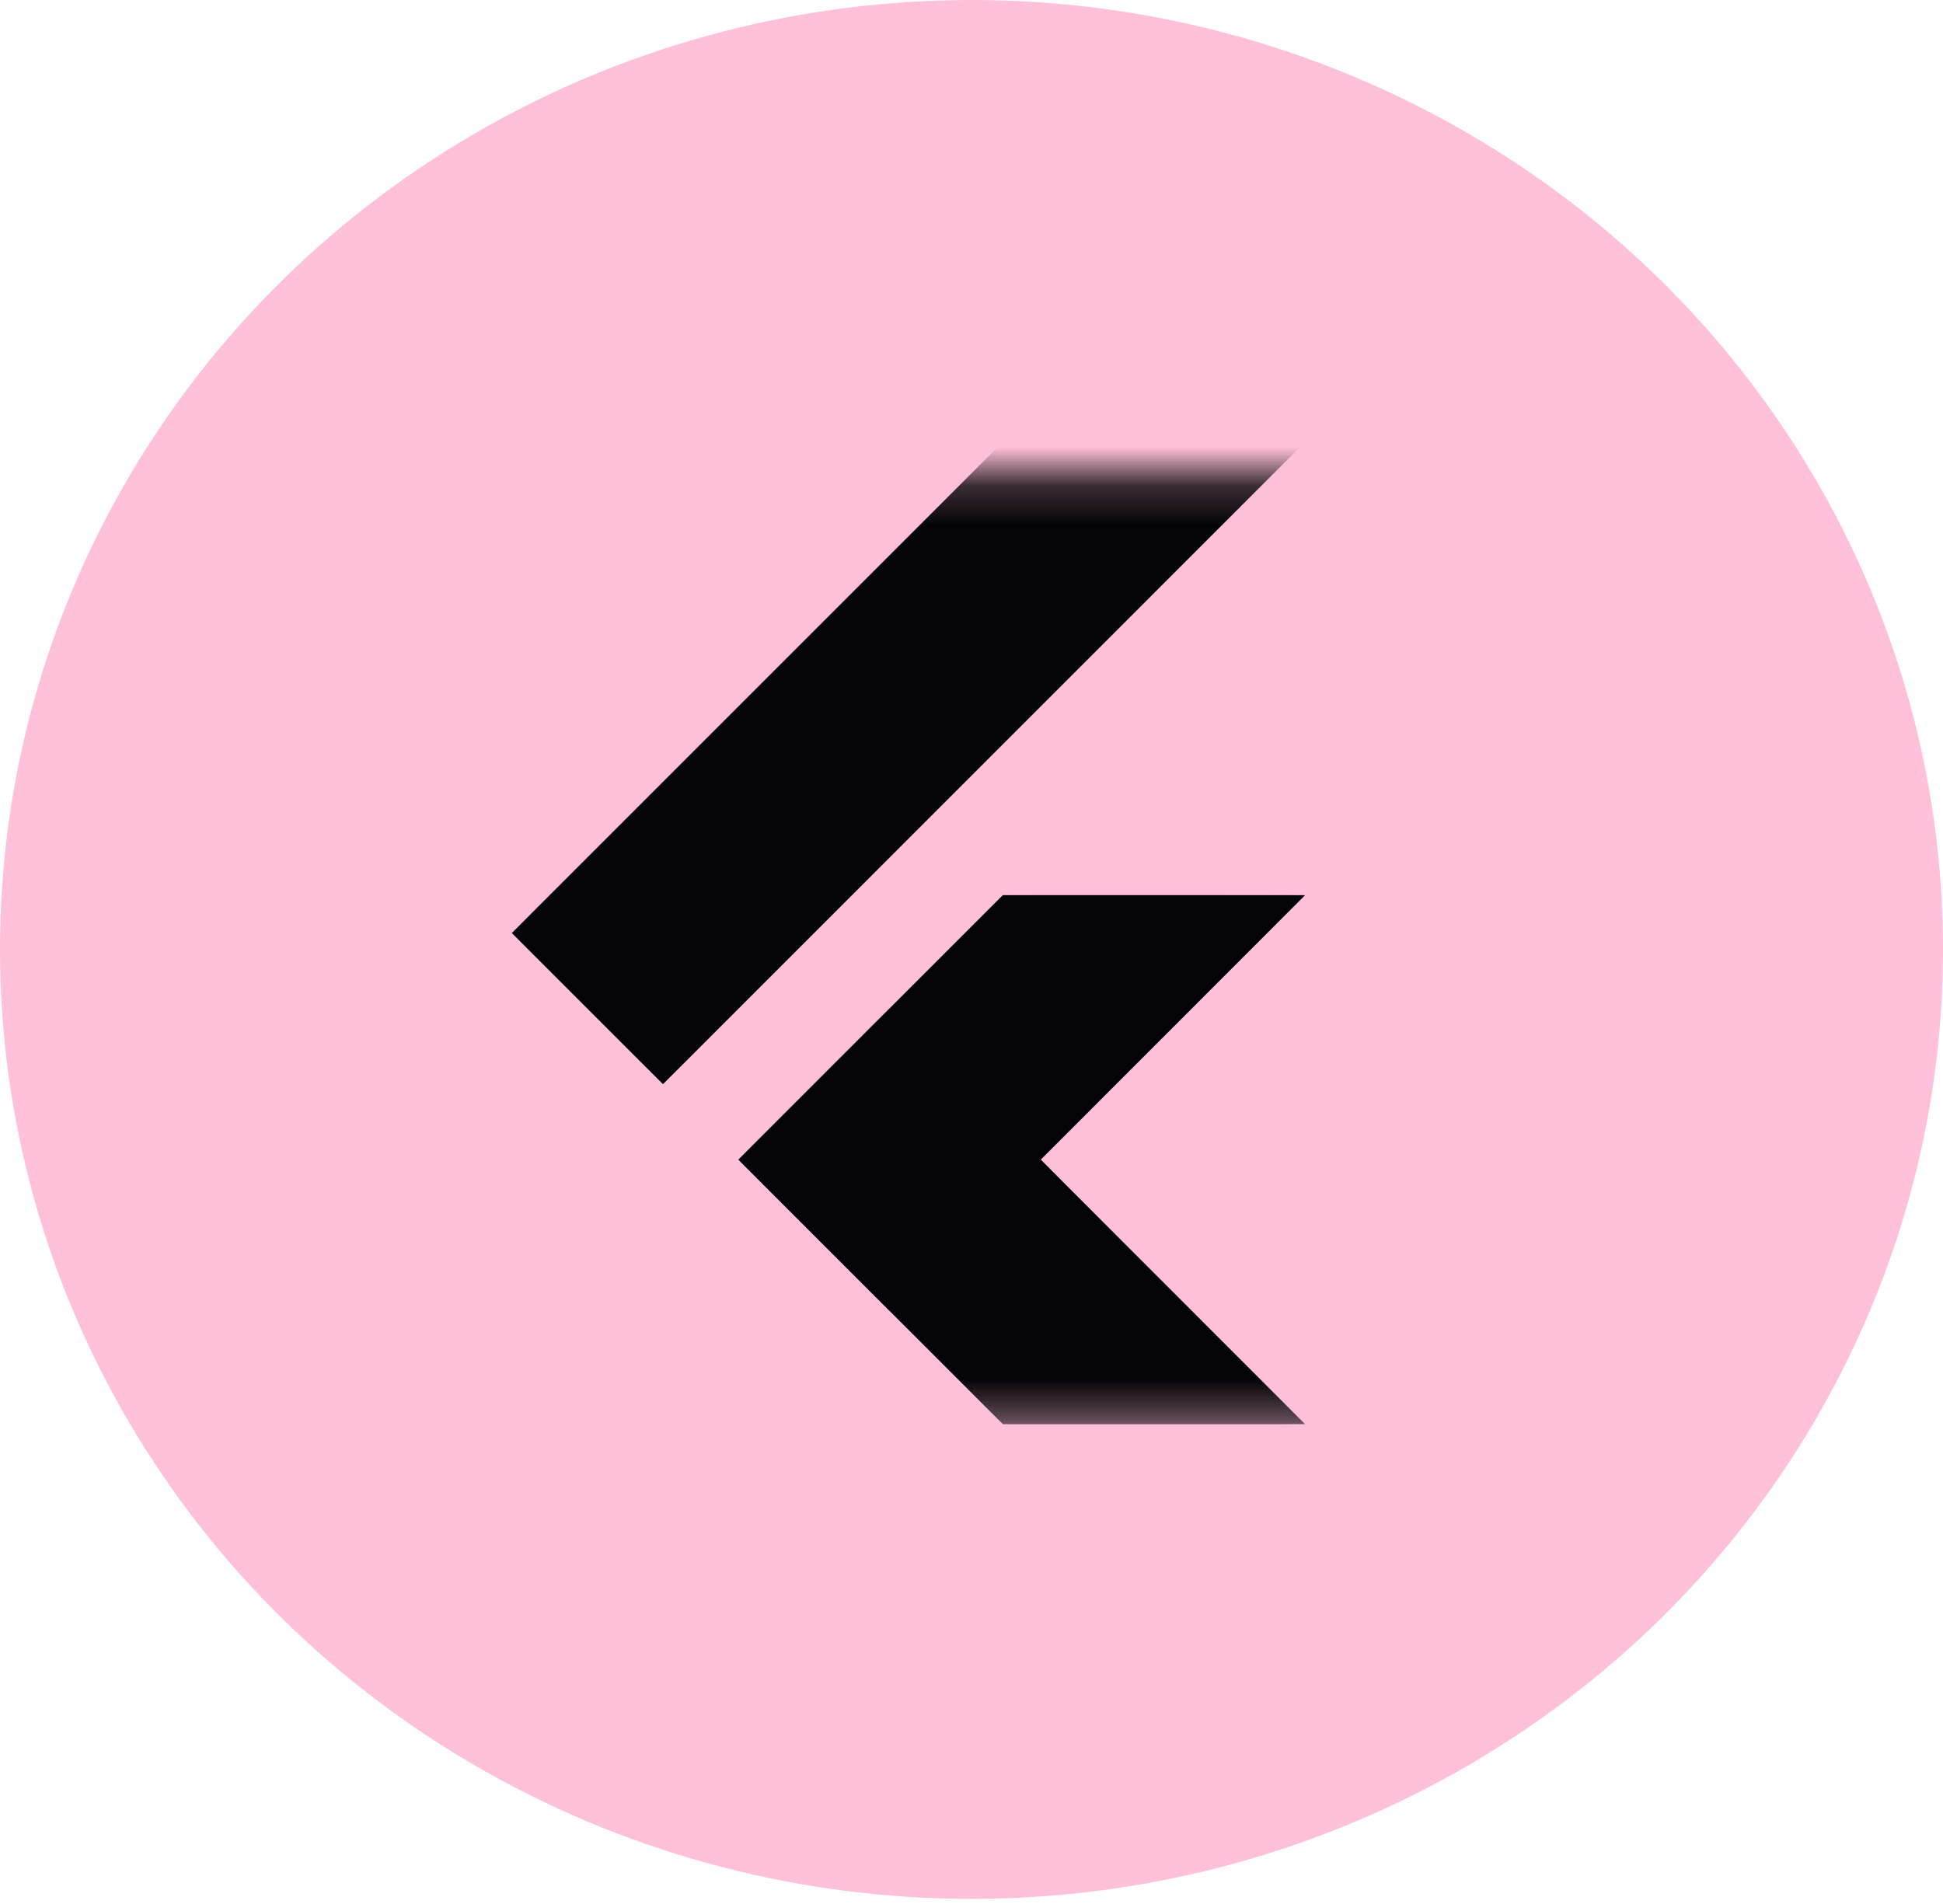
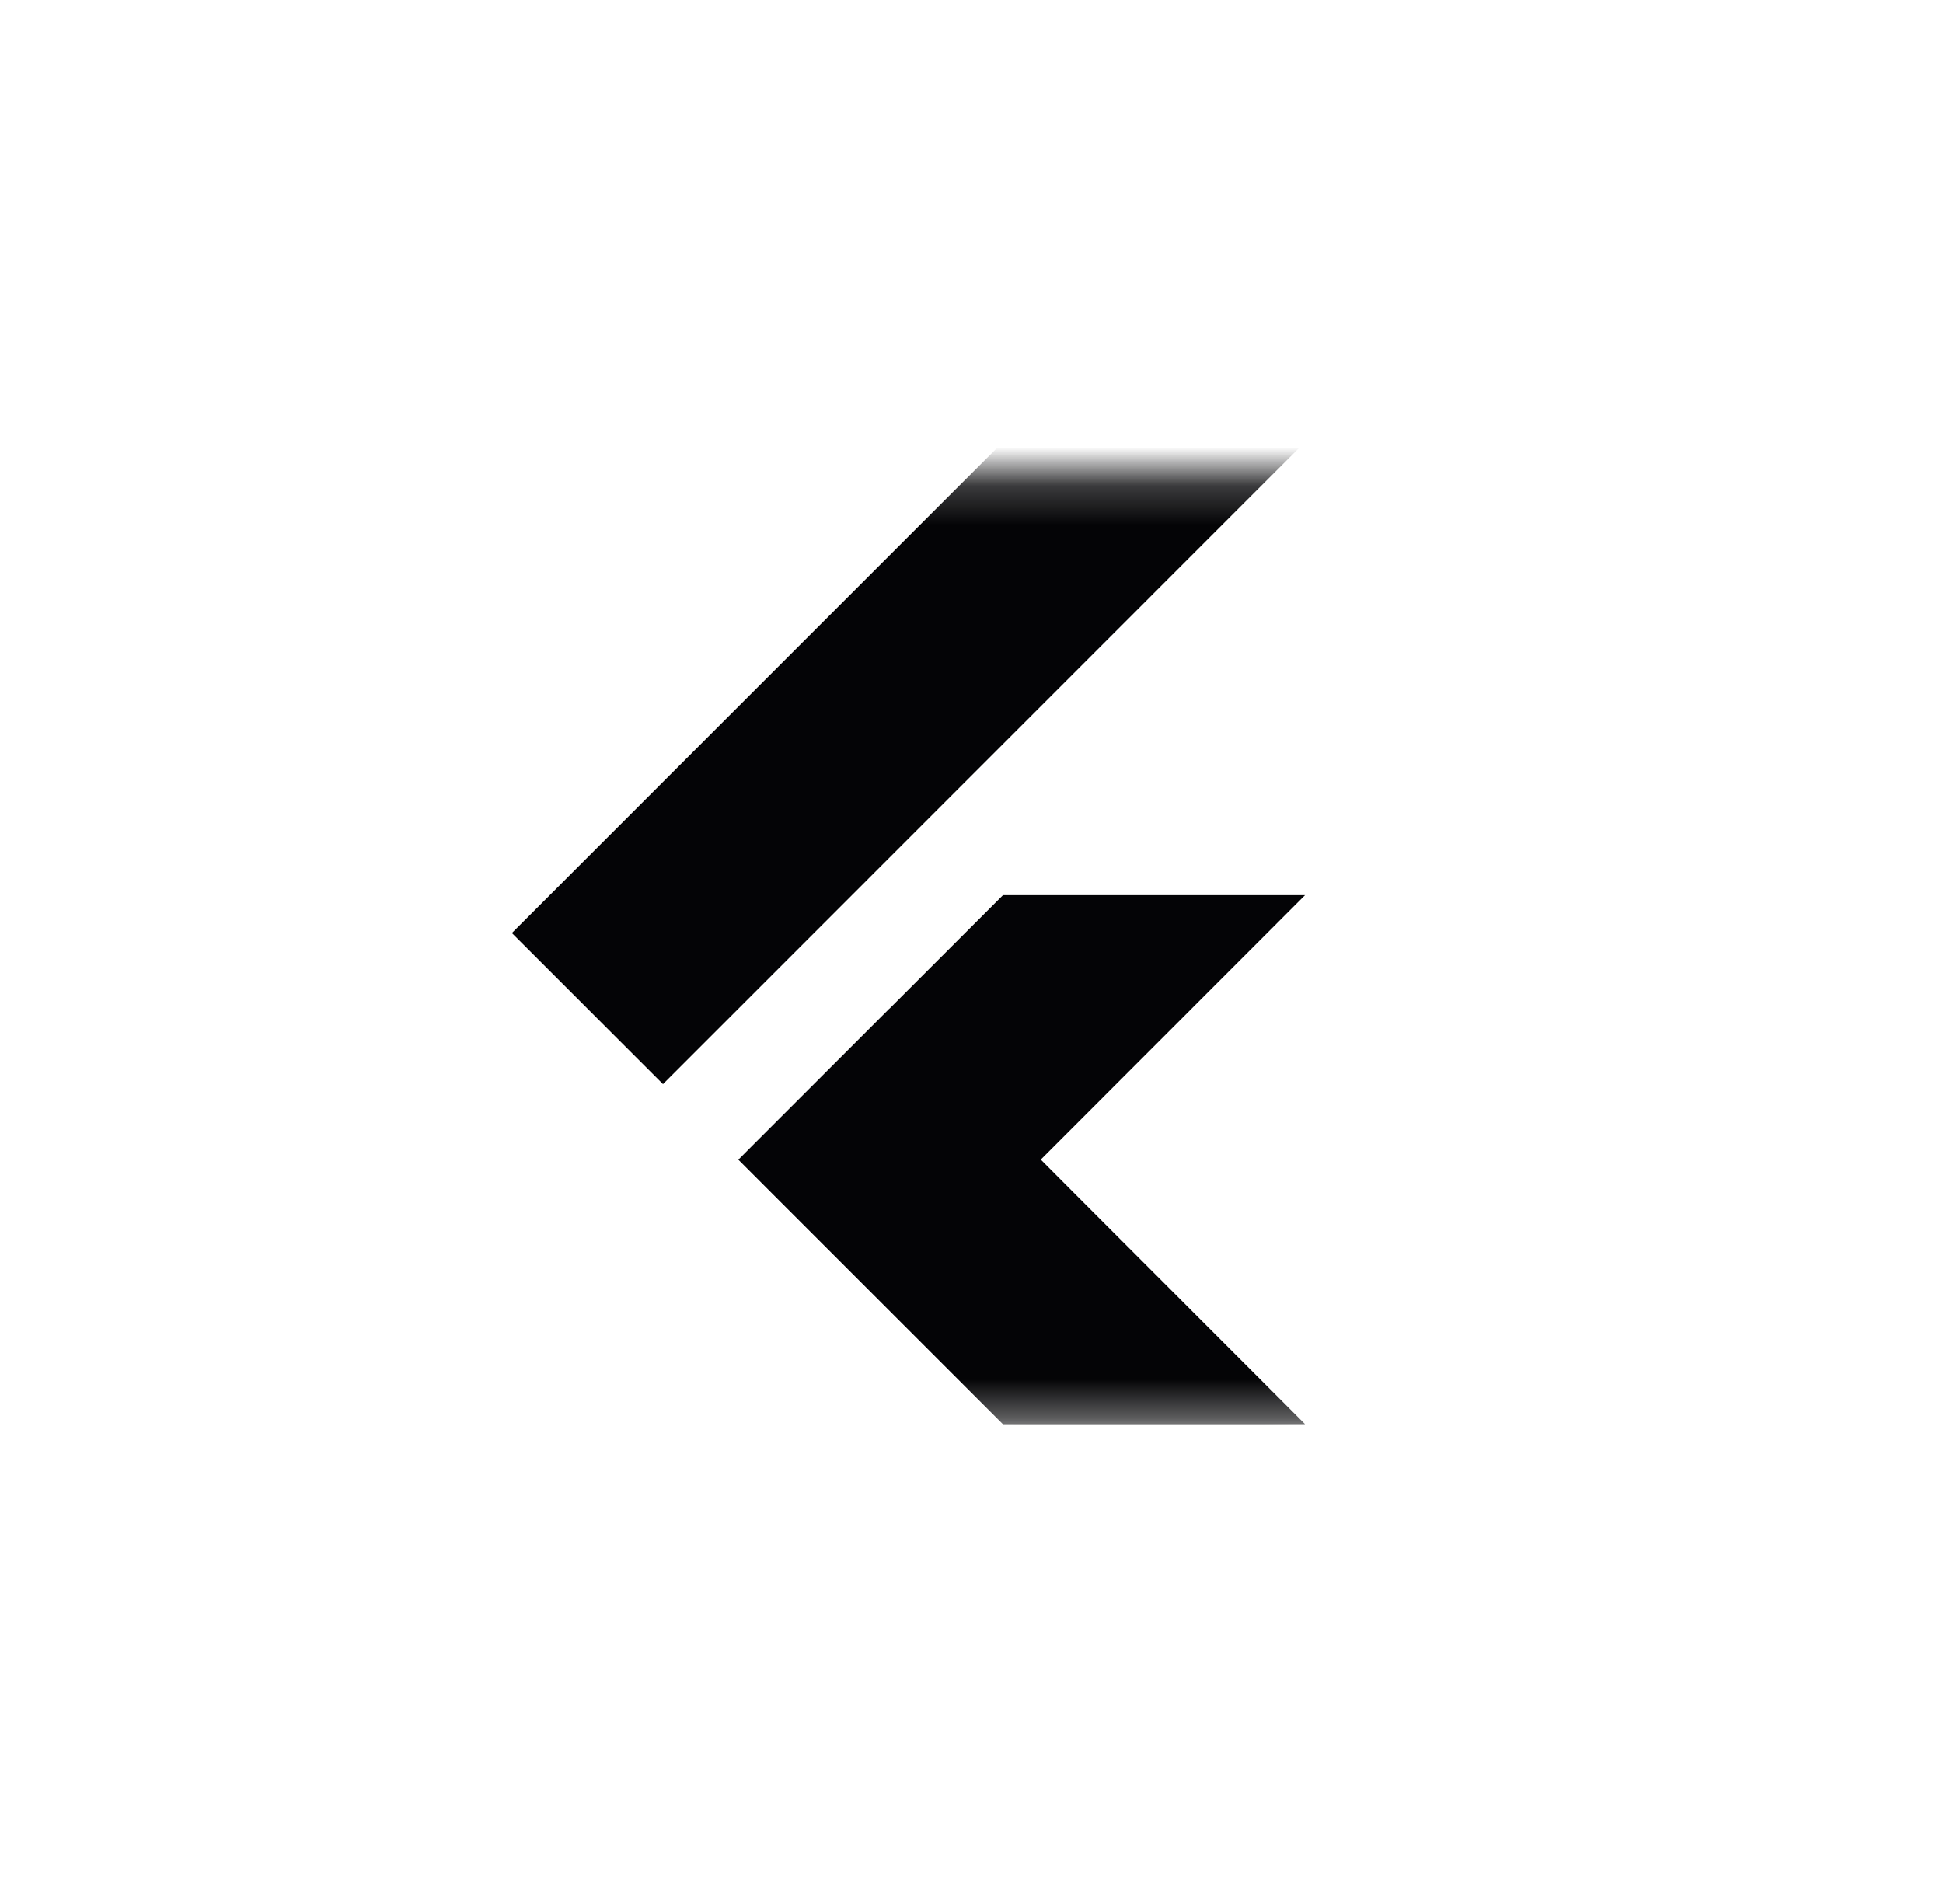
<svg xmlns="http://www.w3.org/2000/svg" width="50" height="49" viewBox="0 0 50 49" fill="none">
-   <ellipse cx="25" cy="24.434" rx="25" ry="24.434" fill="#FFC0D9" />
  <mask id="mask0_1440_112" style="mask-type:luminance" maskUnits="userSpaceOnUse" x="8" y="12" width="33" height="25">
    <path d="M40.131 12.217H8.957V36.65H40.131V12.217Z" fill="white" />
  </mask>
  <g mask="url(#mask0_1440_112)">
    <mask id="mask1_1440_112" style="mask-type:luminance" maskUnits="userSpaceOnUse" x="13" y="11" width="21" height="26">
-       <path d="M33.583 23.038L26.78 29.845L33.583 36.651H25.809L19.002 29.845L25.809 23.038H33.583ZM25.809 11.374L13.172 24.011L17.061 27.9L33.583 11.374H25.809Z" fill="white" />
-     </mask>
+       </mask>
    <g mask="url(#mask1_1440_112)">
      <path d="M19 29.844L22.886 33.733L33.579 23.038H25.802L19 29.844Z" fill="#040406" />
    </g>
    <mask id="mask2_1440_112" style="mask-type:luminance" maskUnits="userSpaceOnUse" x="13" y="11" width="21" height="26">
-       <path d="M33.583 23.038L26.78 29.845L33.583 36.651H25.809L19.002 29.845L25.809 23.038H33.583ZM25.809 11.374L13.172 24.011L17.061 27.9L33.583 11.374H25.809Z" fill="white" />
-     </mask>
+       </mask>
    <g mask="url(#mask2_1440_112)">
      <path d="M25.809 11.374H33.583L17.06 27.9L13.172 24.011L25.809 11.374Z" fill="#040406" />
    </g>
    <mask id="mask3_1440_112" style="mask-type:luminance" maskUnits="userSpaceOnUse" x="13" y="11" width="21" height="26">
      <path d="M33.583 23.038L26.78 29.845L33.583 36.651H25.809L19.002 29.845L25.809 23.038H33.583ZM25.809 11.374L13.172 24.011L17.061 27.9L33.583 11.374H25.809Z" fill="white" />
    </mask>
    <g mask="url(#mask3_1440_112)">
      <path d="M22.891 33.734L25.808 36.649H33.581L26.779 29.845L22.891 33.734Z" fill="#040406" />
    </g>
    <mask id="mask4_1440_112" style="mask-type:luminance" maskUnits="userSpaceOnUse" x="13" y="11" width="21" height="26">
      <path d="M33.583 23.038L26.78 29.845L33.583 36.651H25.809L19.002 29.845L25.809 23.038H33.583ZM25.809 11.374L13.172 24.011L17.061 27.9L33.583 11.374H25.809Z" fill="white" />
    </mask>
    <g mask="url(#mask4_1440_112)">
      <path d="M28.658 31.736L26.779 29.845L22.891 33.734L28.658 31.736Z" fill="#040406" />
    </g>
    <mask id="mask5_1440_112" style="mask-type:luminance" maskUnits="userSpaceOnUse" x="13" y="11" width="21" height="26">
      <path d="M33.583 23.038L26.78 29.845L33.583 36.651H25.809L19.002 29.845L25.809 23.038H33.583ZM25.809 11.374L13.172 24.011L17.061 27.9L33.583 11.374H25.809Z" fill="white" />
    </mask>
    <g mask="url(#mask5_1440_112)">
      <path d="M19 29.843L22.889 25.954L26.778 29.843L22.889 33.732L19 29.843Z" fill="#040406" />
    </g>
    <path d="M33.583 23.038L26.78 29.845L33.583 36.651H25.809L19.002 29.845L25.809 23.038H33.583ZM25.809 11.375L13.172 24.012L17.061 27.9L33.583 11.375H25.809Z" fill="#040406" />
  </g>
</svg>